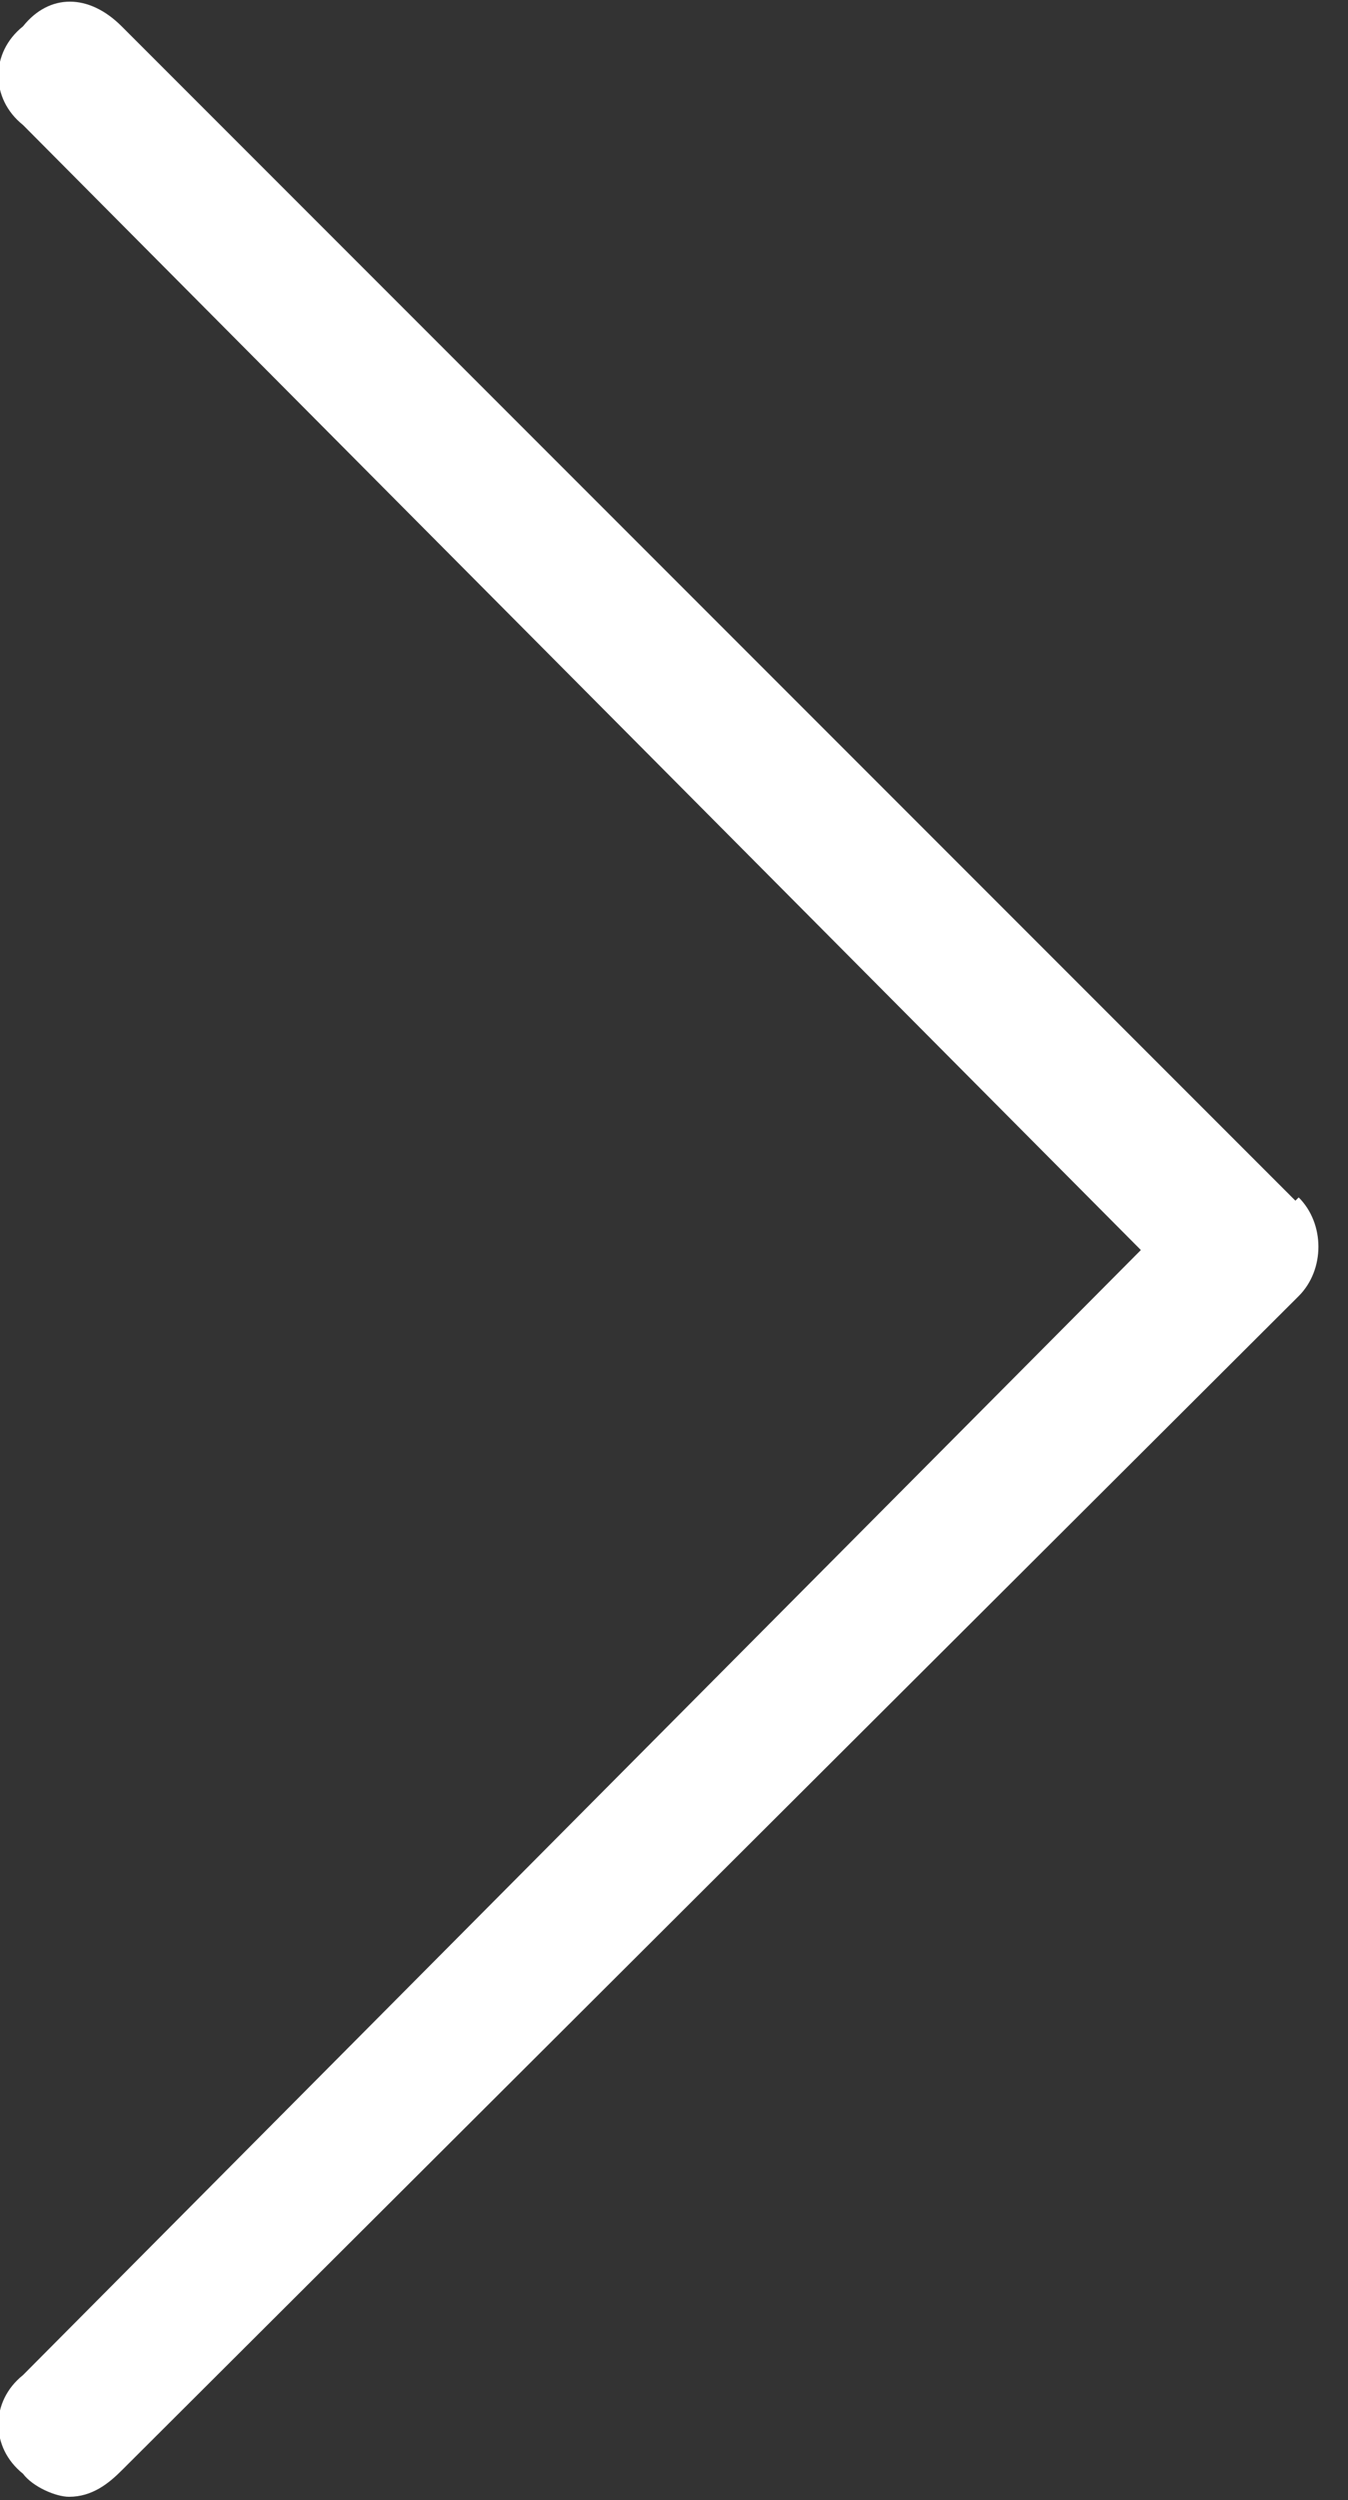
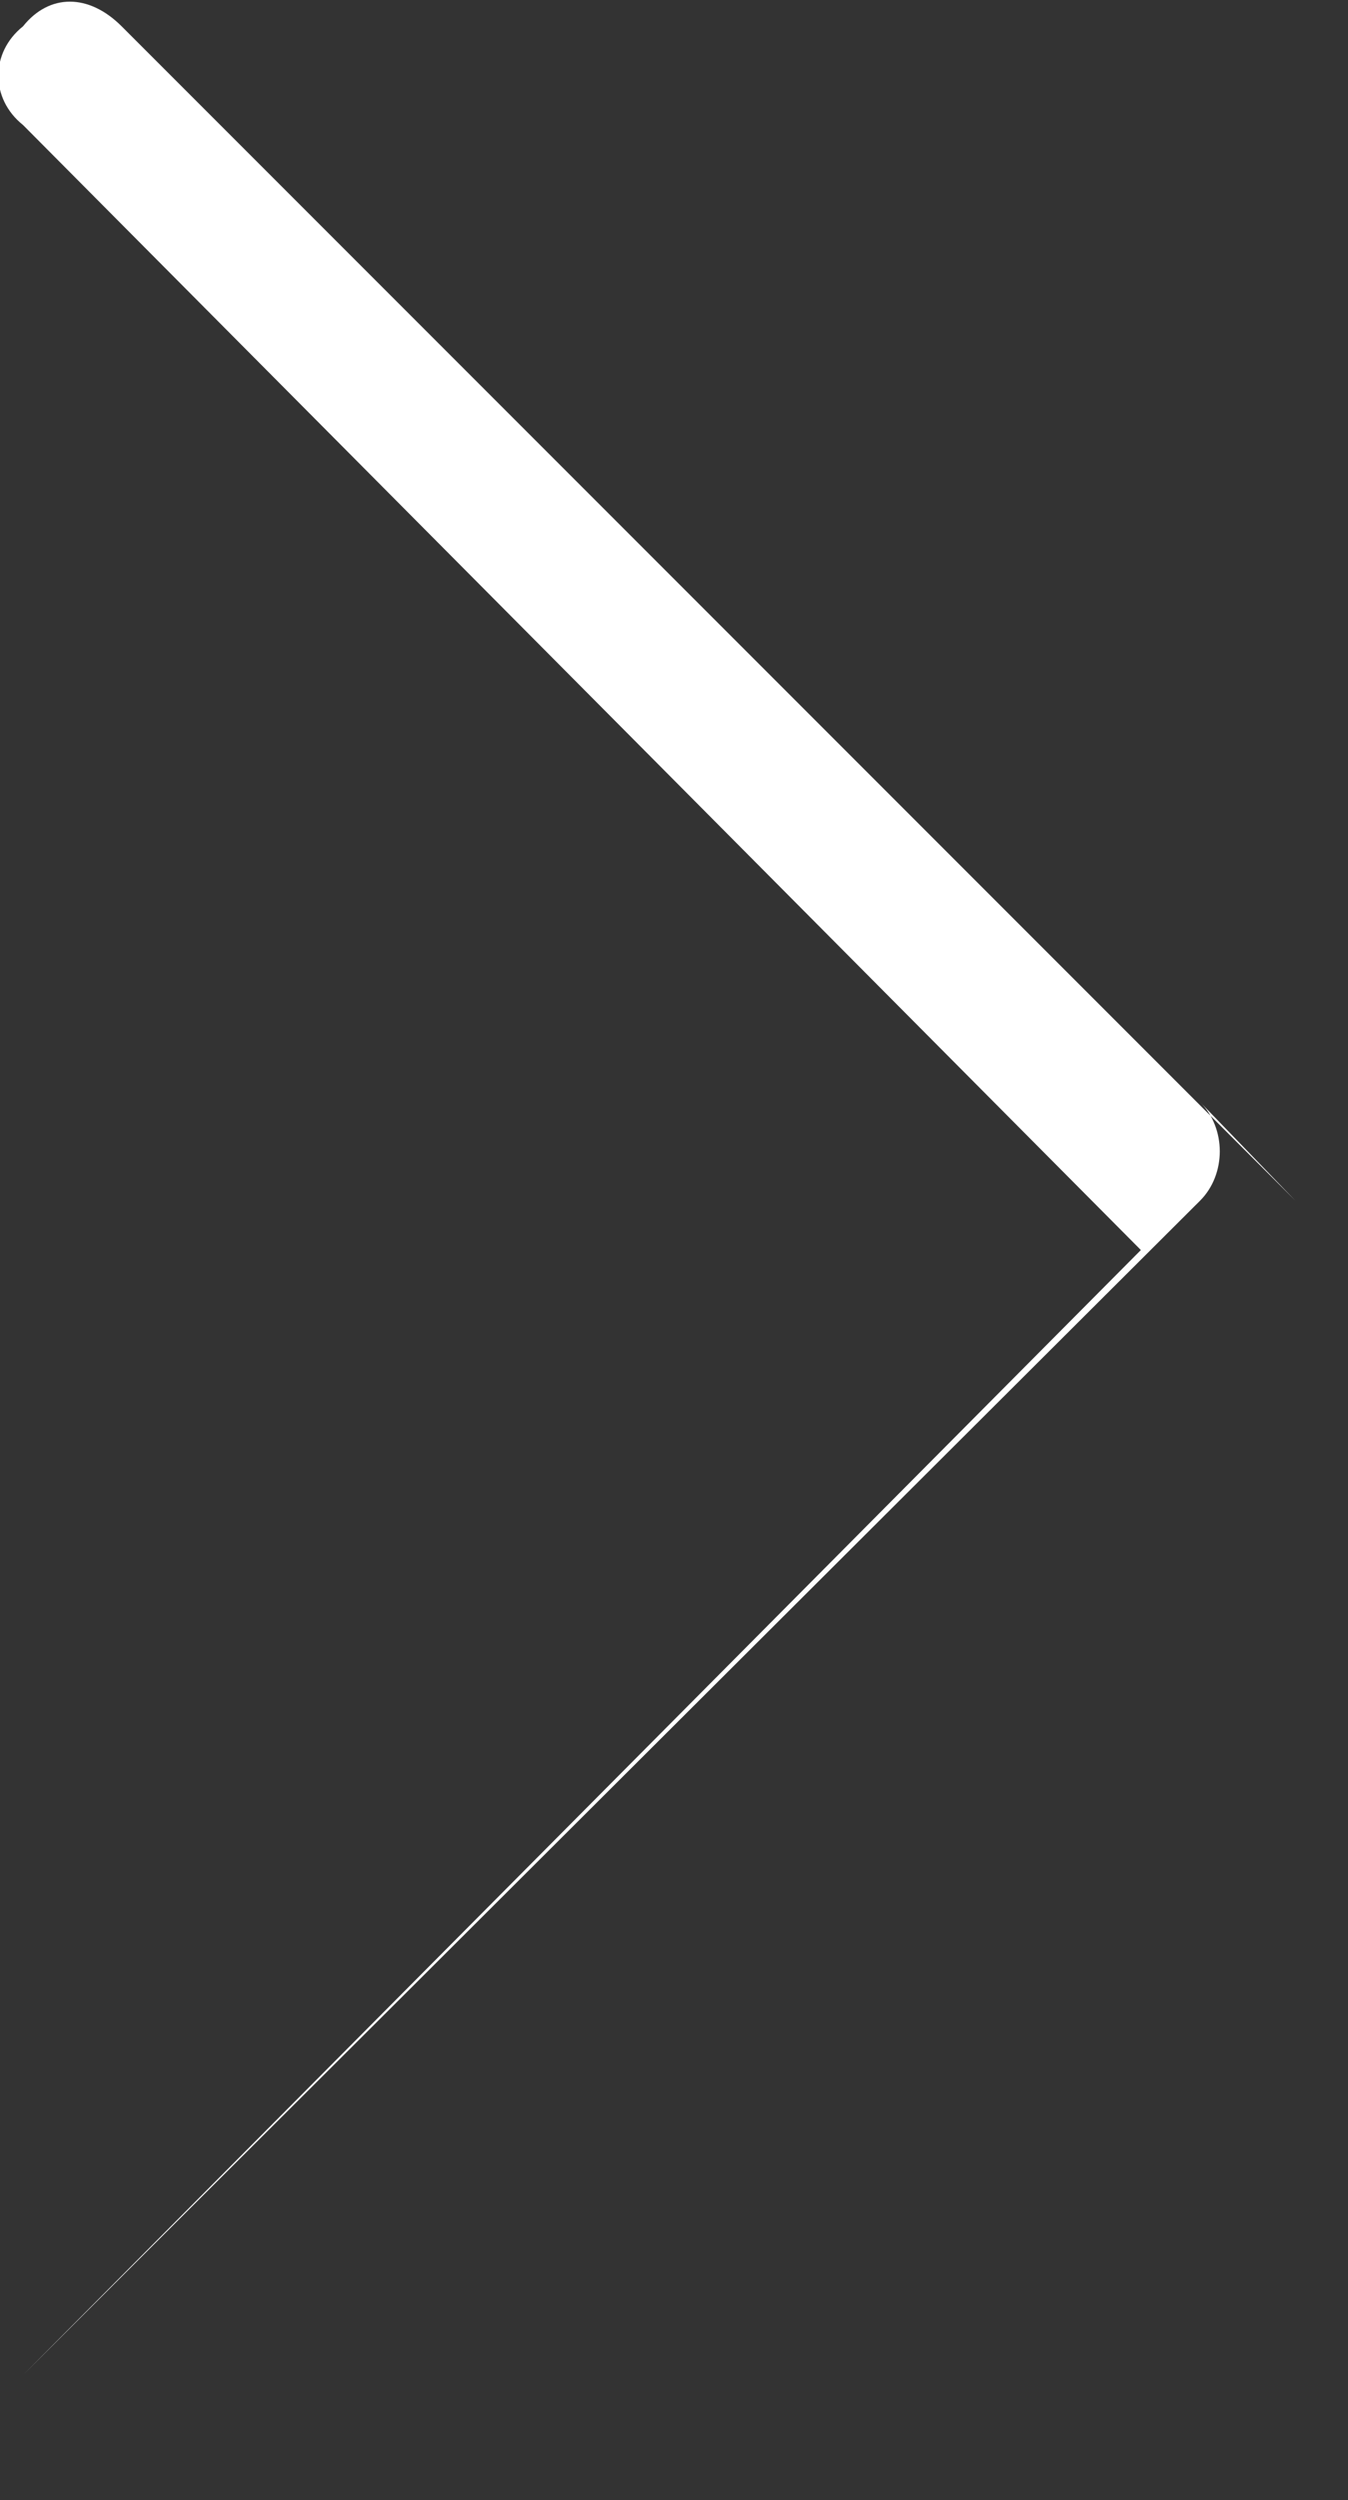
<svg xmlns="http://www.w3.org/2000/svg" width="41" height="76">
  <rect width="100%" height="100%" fill="#333333" stroke="none" />
-   <path fill-rule="evenodd" fill="#FFF" d="M39.4 36.5L3.7.8c-1-1-2.2-1-3 0-1 .8-1 2.2 0 3l34 34.2-34 34.2c-1 .8-1 2.2 0 3 .3.4 1 .7 1.4.7.7 0 1.2-.4 1.6-.8l35.8-35.7c.8-.8.8-2.2 0-3" />
+   <path fill-rule="evenodd" fill="#FFF" d="M39.4 36.5L3.7.8c-1-1-2.2-1-3 0-1 .8-1 2.2 0 3l34 34.2-34 34.2l35.8-35.7c.8-.8.8-2.2 0-3" />
</svg>